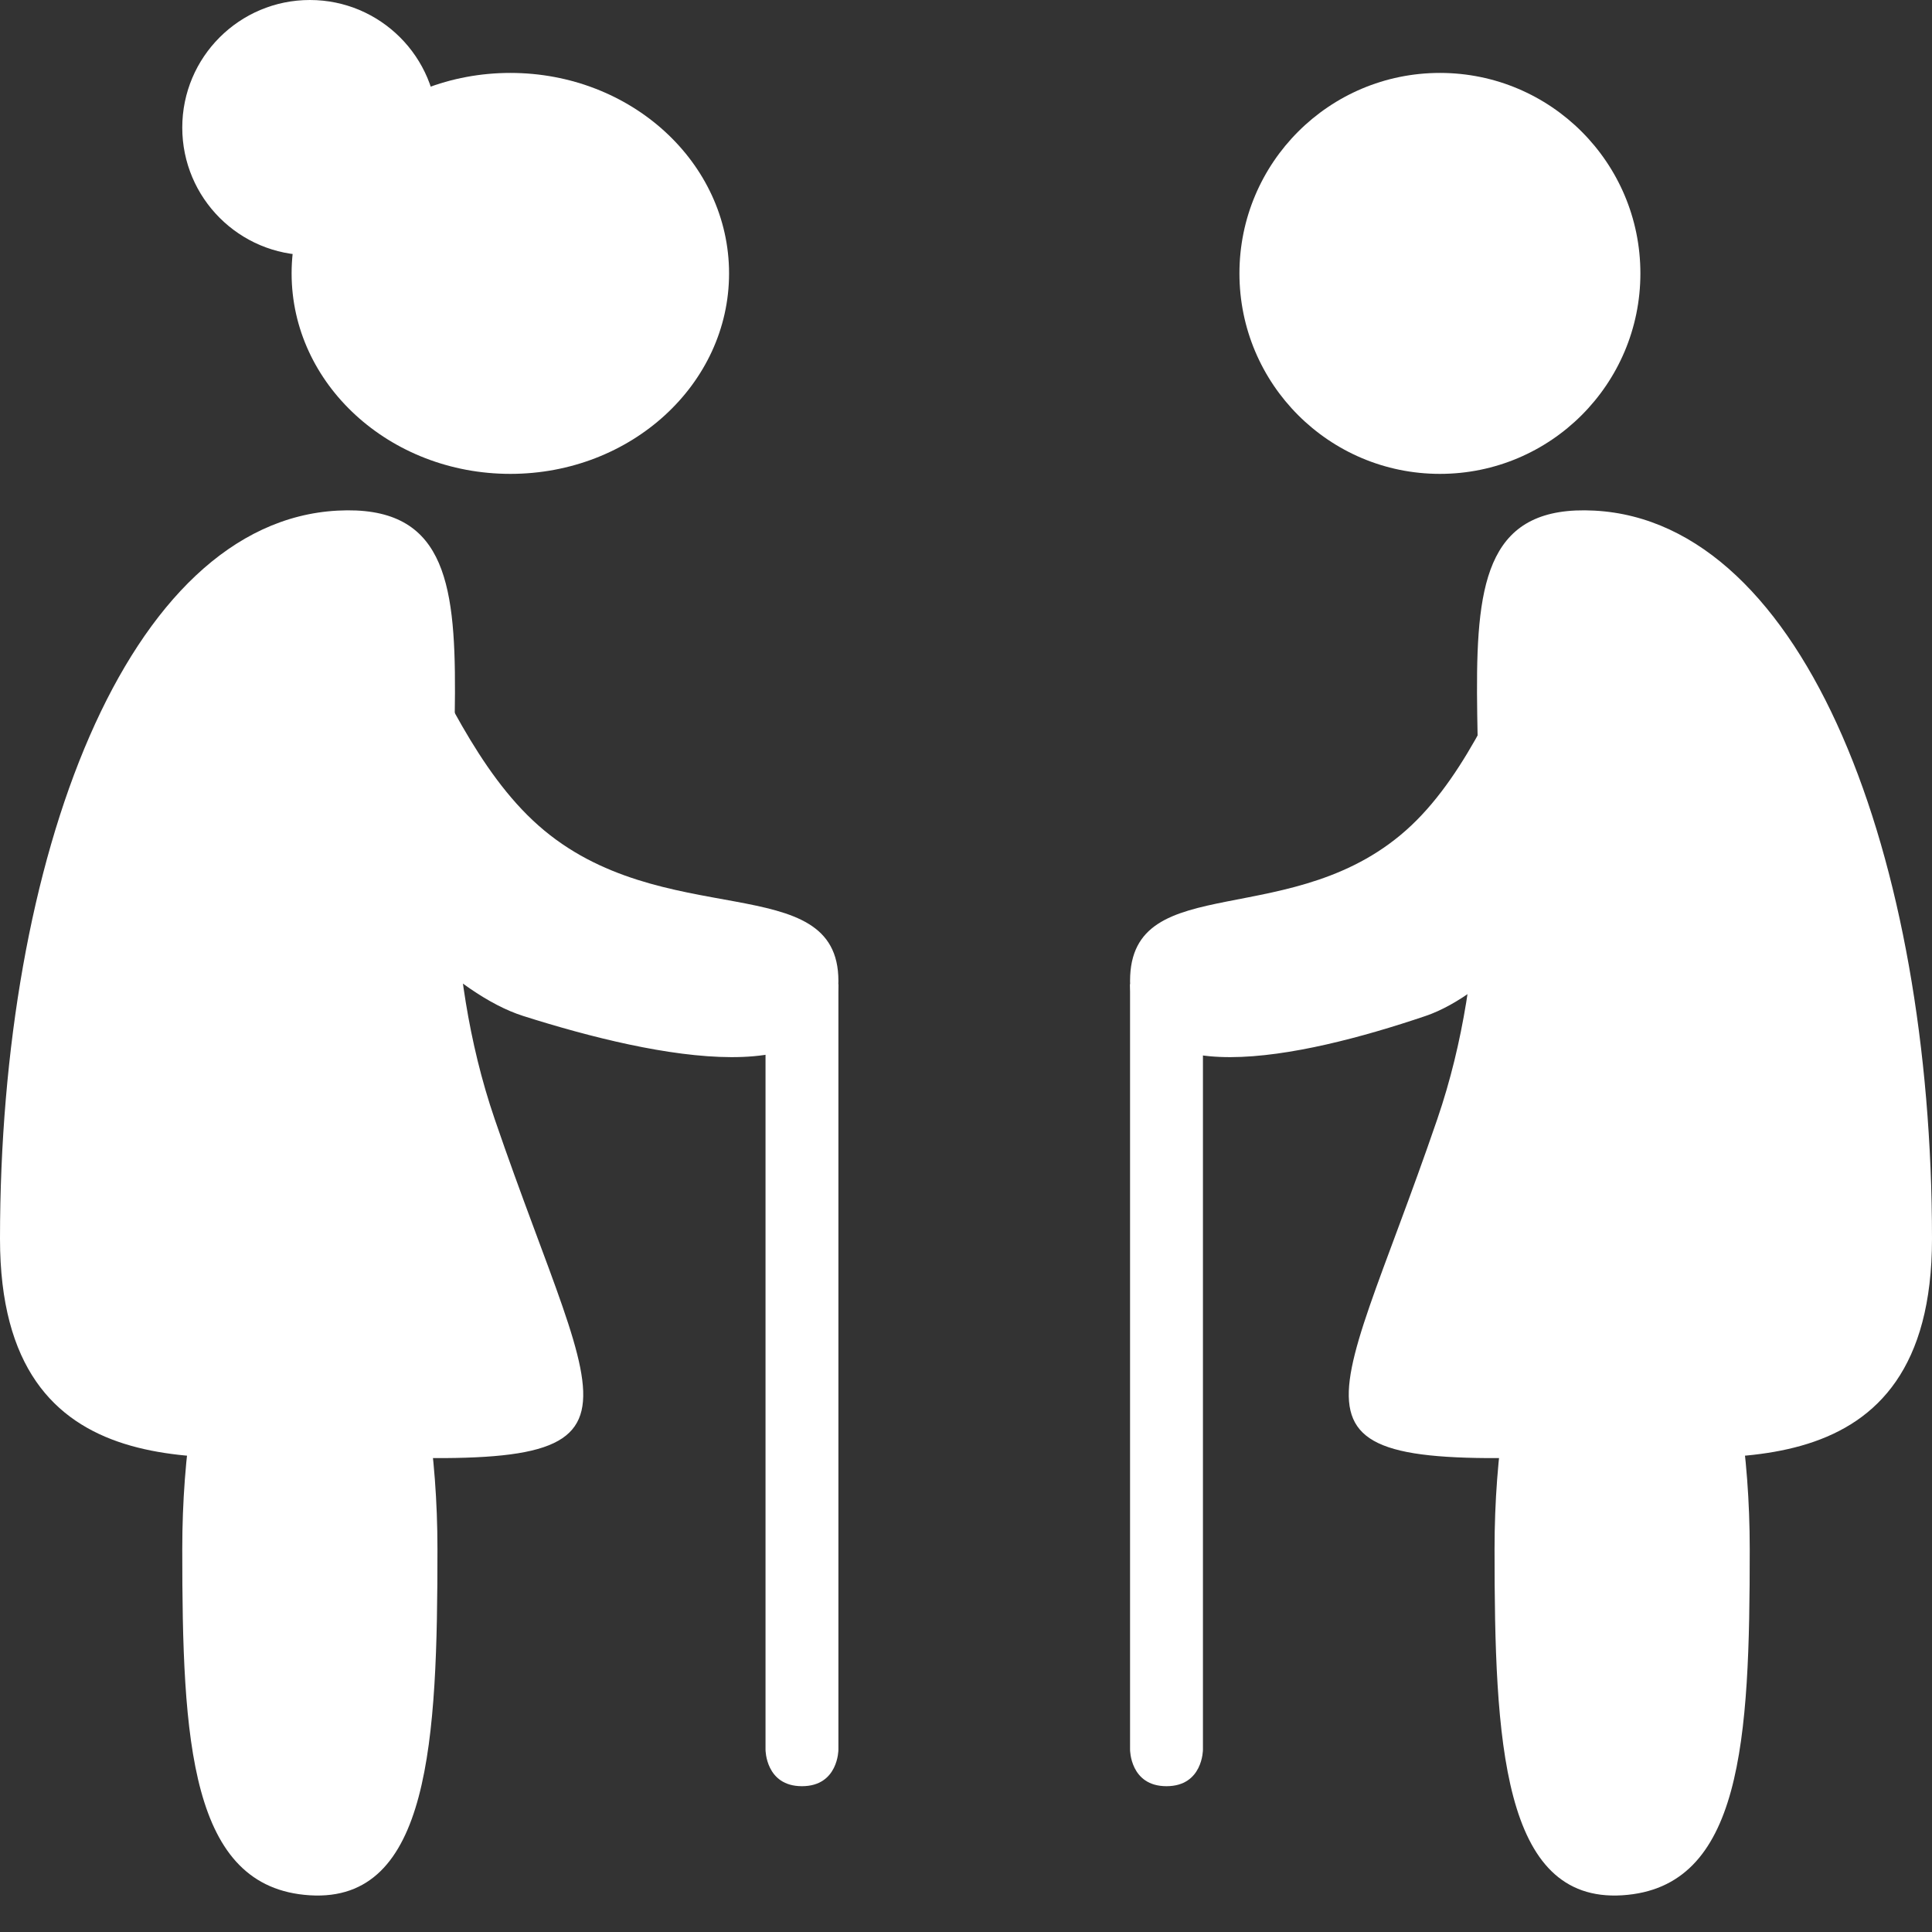
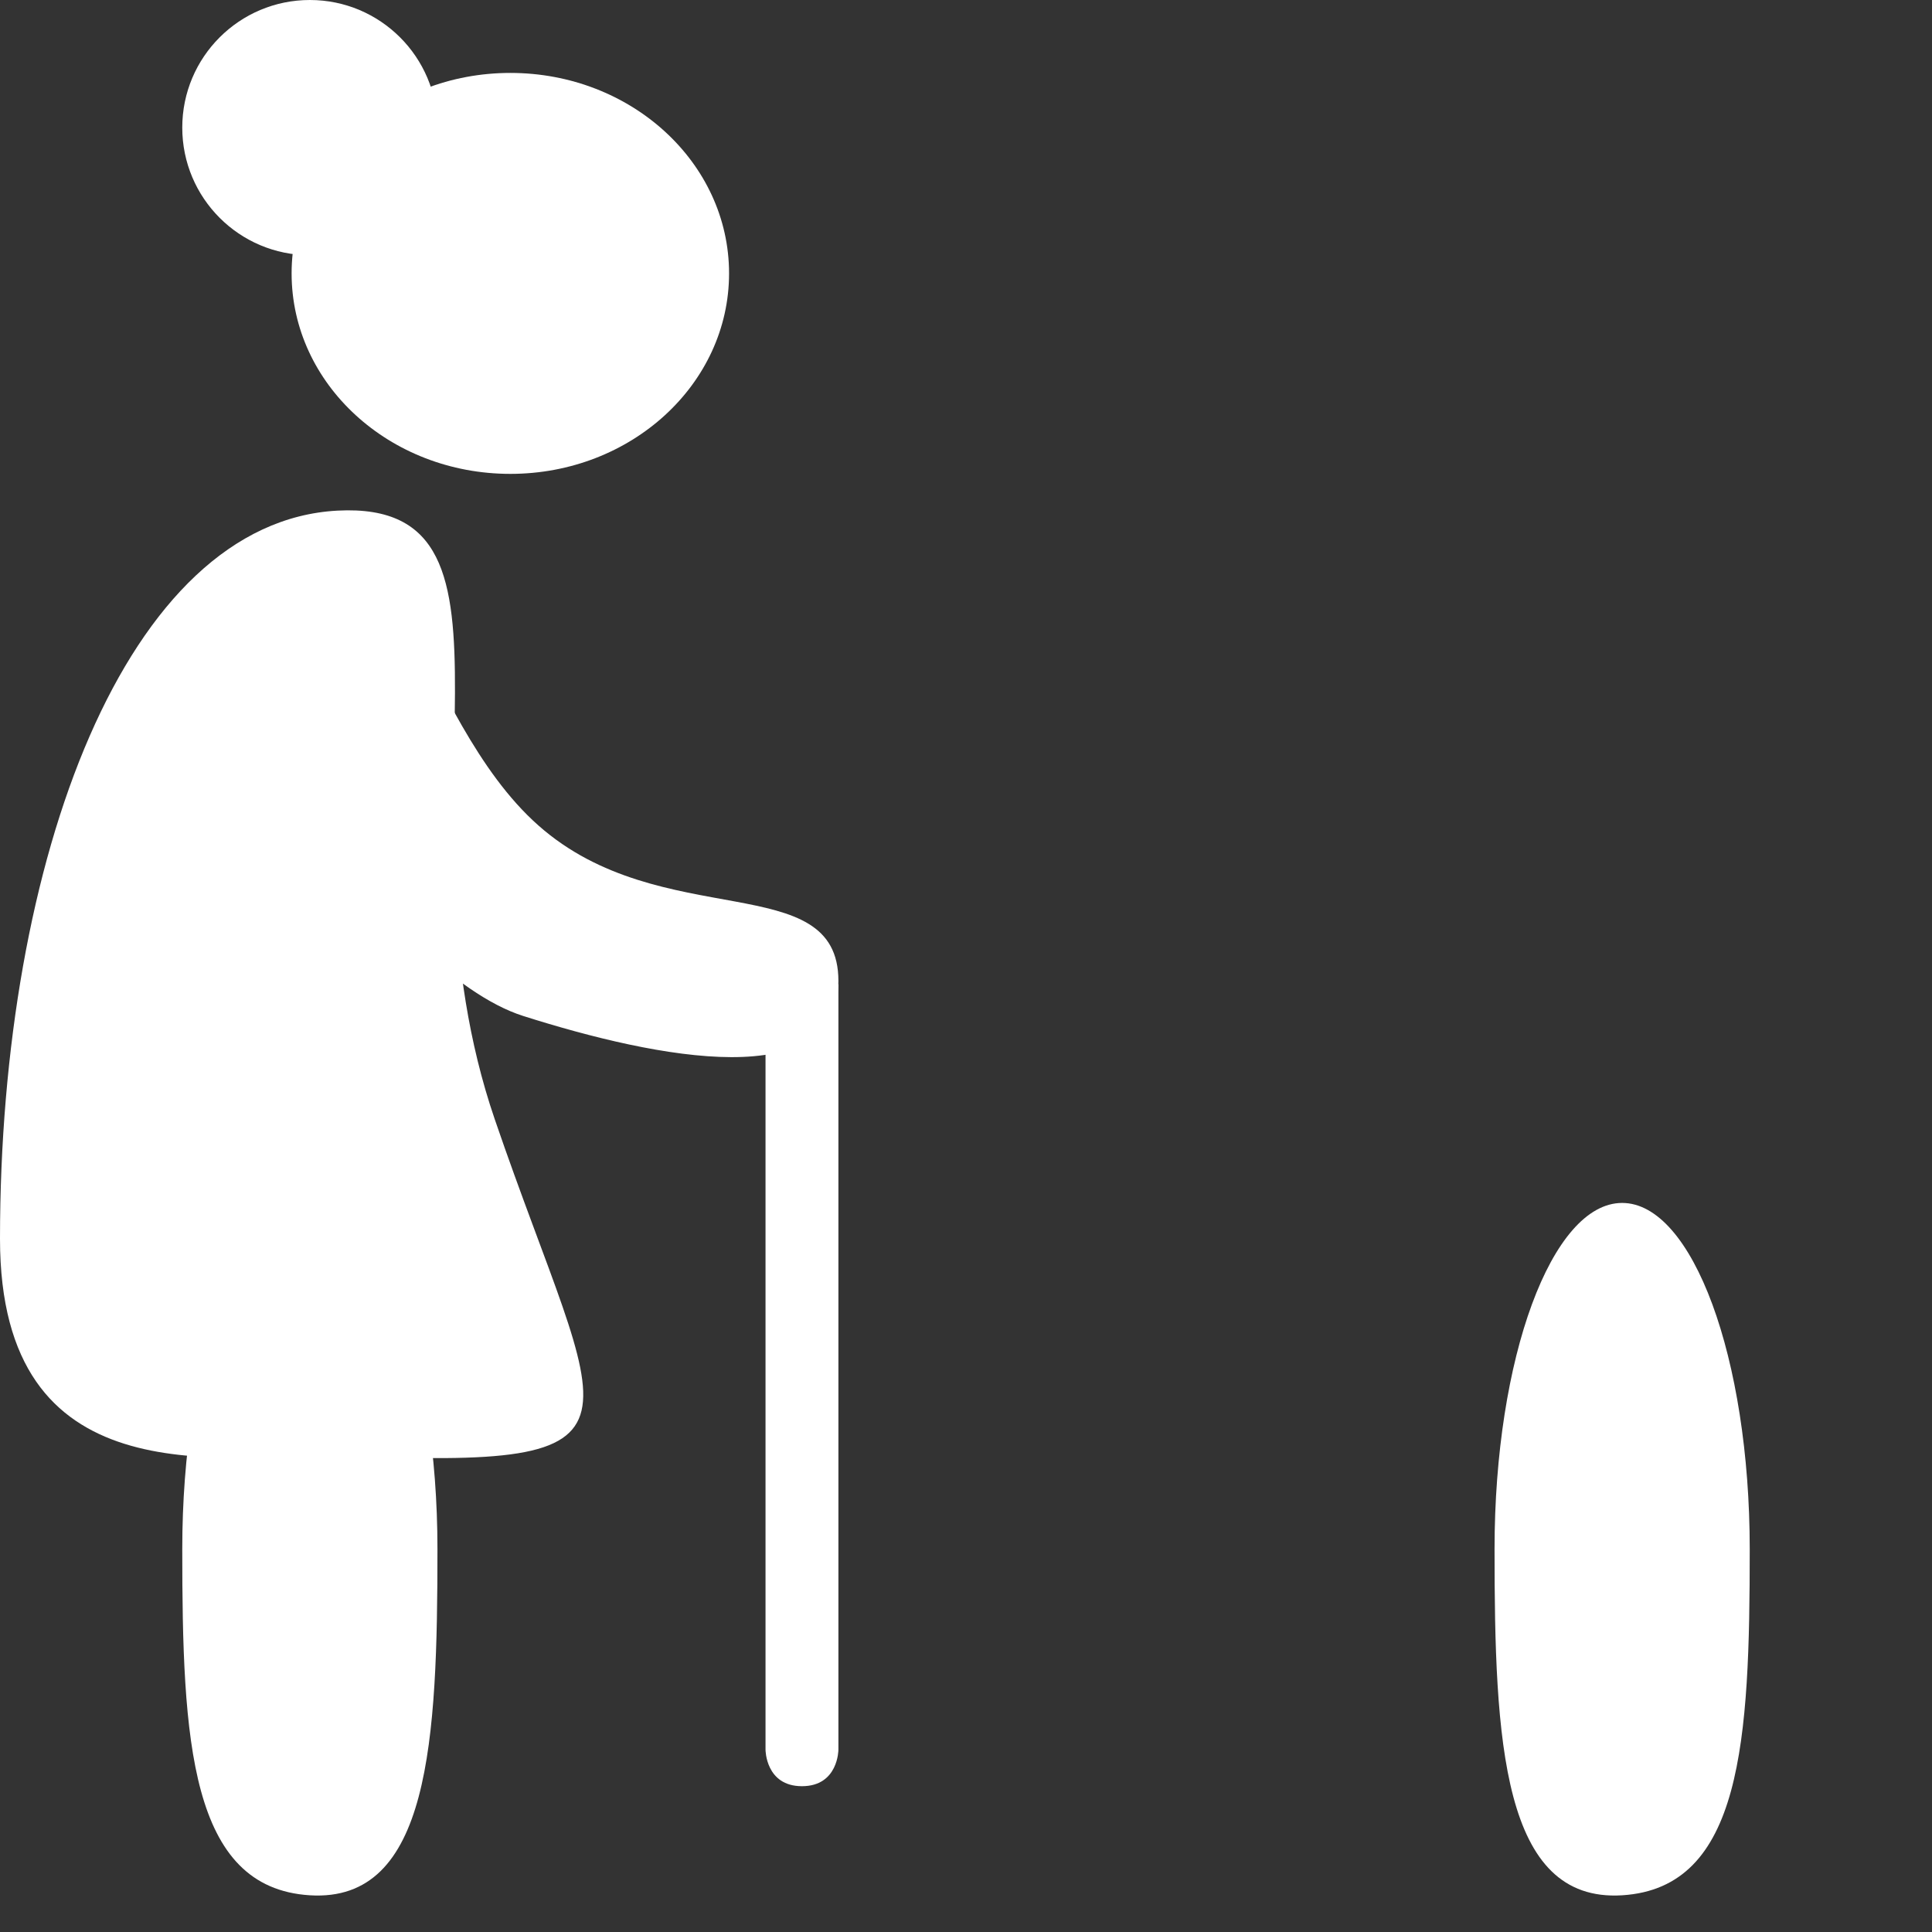
<svg xmlns="http://www.w3.org/2000/svg" width="47" height="47" viewBox="0 0 47 47" fill="none">
  <rect x="0" y="0" width="47" height="47" fill="#333333" stroke="none" />
  <ellipse cx="12.415" cy="6.651" rx="5.321" ry="4.877" fill="white" />
-   <circle cx="4.877" cy="4.877" r="4.877" transform="matrix(-1 0 0 1 39.906 1.774)" fill="white" />
  <path d="M20.396 23.864C20.396 26.631 16 25.755 12.726 24.715C9.451 23.675 4.306 16.208 6.926 13.845C9.545 11.482 10.106 17.437 13.1 20.083C16.093 22.73 20.396 21.097 20.396 23.864Z" fill="white" />
-   <path d="M27.491 23.864C27.491 26.631 31.612 25.755 34.682 24.715C37.751 23.675 42.575 16.208 40.119 13.845C37.663 11.482 37.137 17.437 34.331 20.083C31.525 22.73 27.491 21.097 27.491 23.864Z" fill="white" />
  <circle cx="7.538" cy="3.104" r="3.104" fill="white" />
  <path d="M12.036 27.229C14.649 34.86 16.328 35.769 8.211 35.405C5.325 35.405 0 36.408 0 30.136C0 20.87 3.079 12.695 8.211 12.422C13.342 12.15 9.424 19.599 12.036 27.229Z" fill="white" />
-   <path d="M34.964 27.229C32.351 34.86 30.672 35.769 38.789 35.405C41.675 35.405 47 36.408 47 30.136C47 20.87 43.921 12.695 38.789 12.422C33.657 12.15 37.576 19.599 34.964 27.229Z" fill="white" />
  <path d="M10.642 37.686C10.642 42.337 10.459 46.288 7.538 46.107C4.617 45.926 4.434 42.337 4.434 37.686C4.434 33.035 5.824 29.264 7.538 29.264C9.252 29.264 10.642 33.035 10.642 37.686Z" fill="white" />
  <path d="M36.358 37.686C36.358 42.337 36.541 46.288 39.462 46.107C42.383 45.926 42.566 42.337 42.566 37.686C42.566 33.035 41.176 29.264 39.462 29.264C37.748 29.264 36.358 33.035 36.358 37.686Z" fill="white" />
  <path d="M18.623 23.943H20.396V42.566C20.396 42.566 20.396 43.453 19.509 43.453C18.623 43.453 18.623 42.566 18.623 42.566V23.943Z" fill="white" />
-   <path d="M27.491 23.943H29.264V42.566C29.264 42.566 29.264 43.453 28.377 43.453C27.491 43.453 27.491 42.566 27.491 42.566V23.943Z" fill="white" />
</svg>